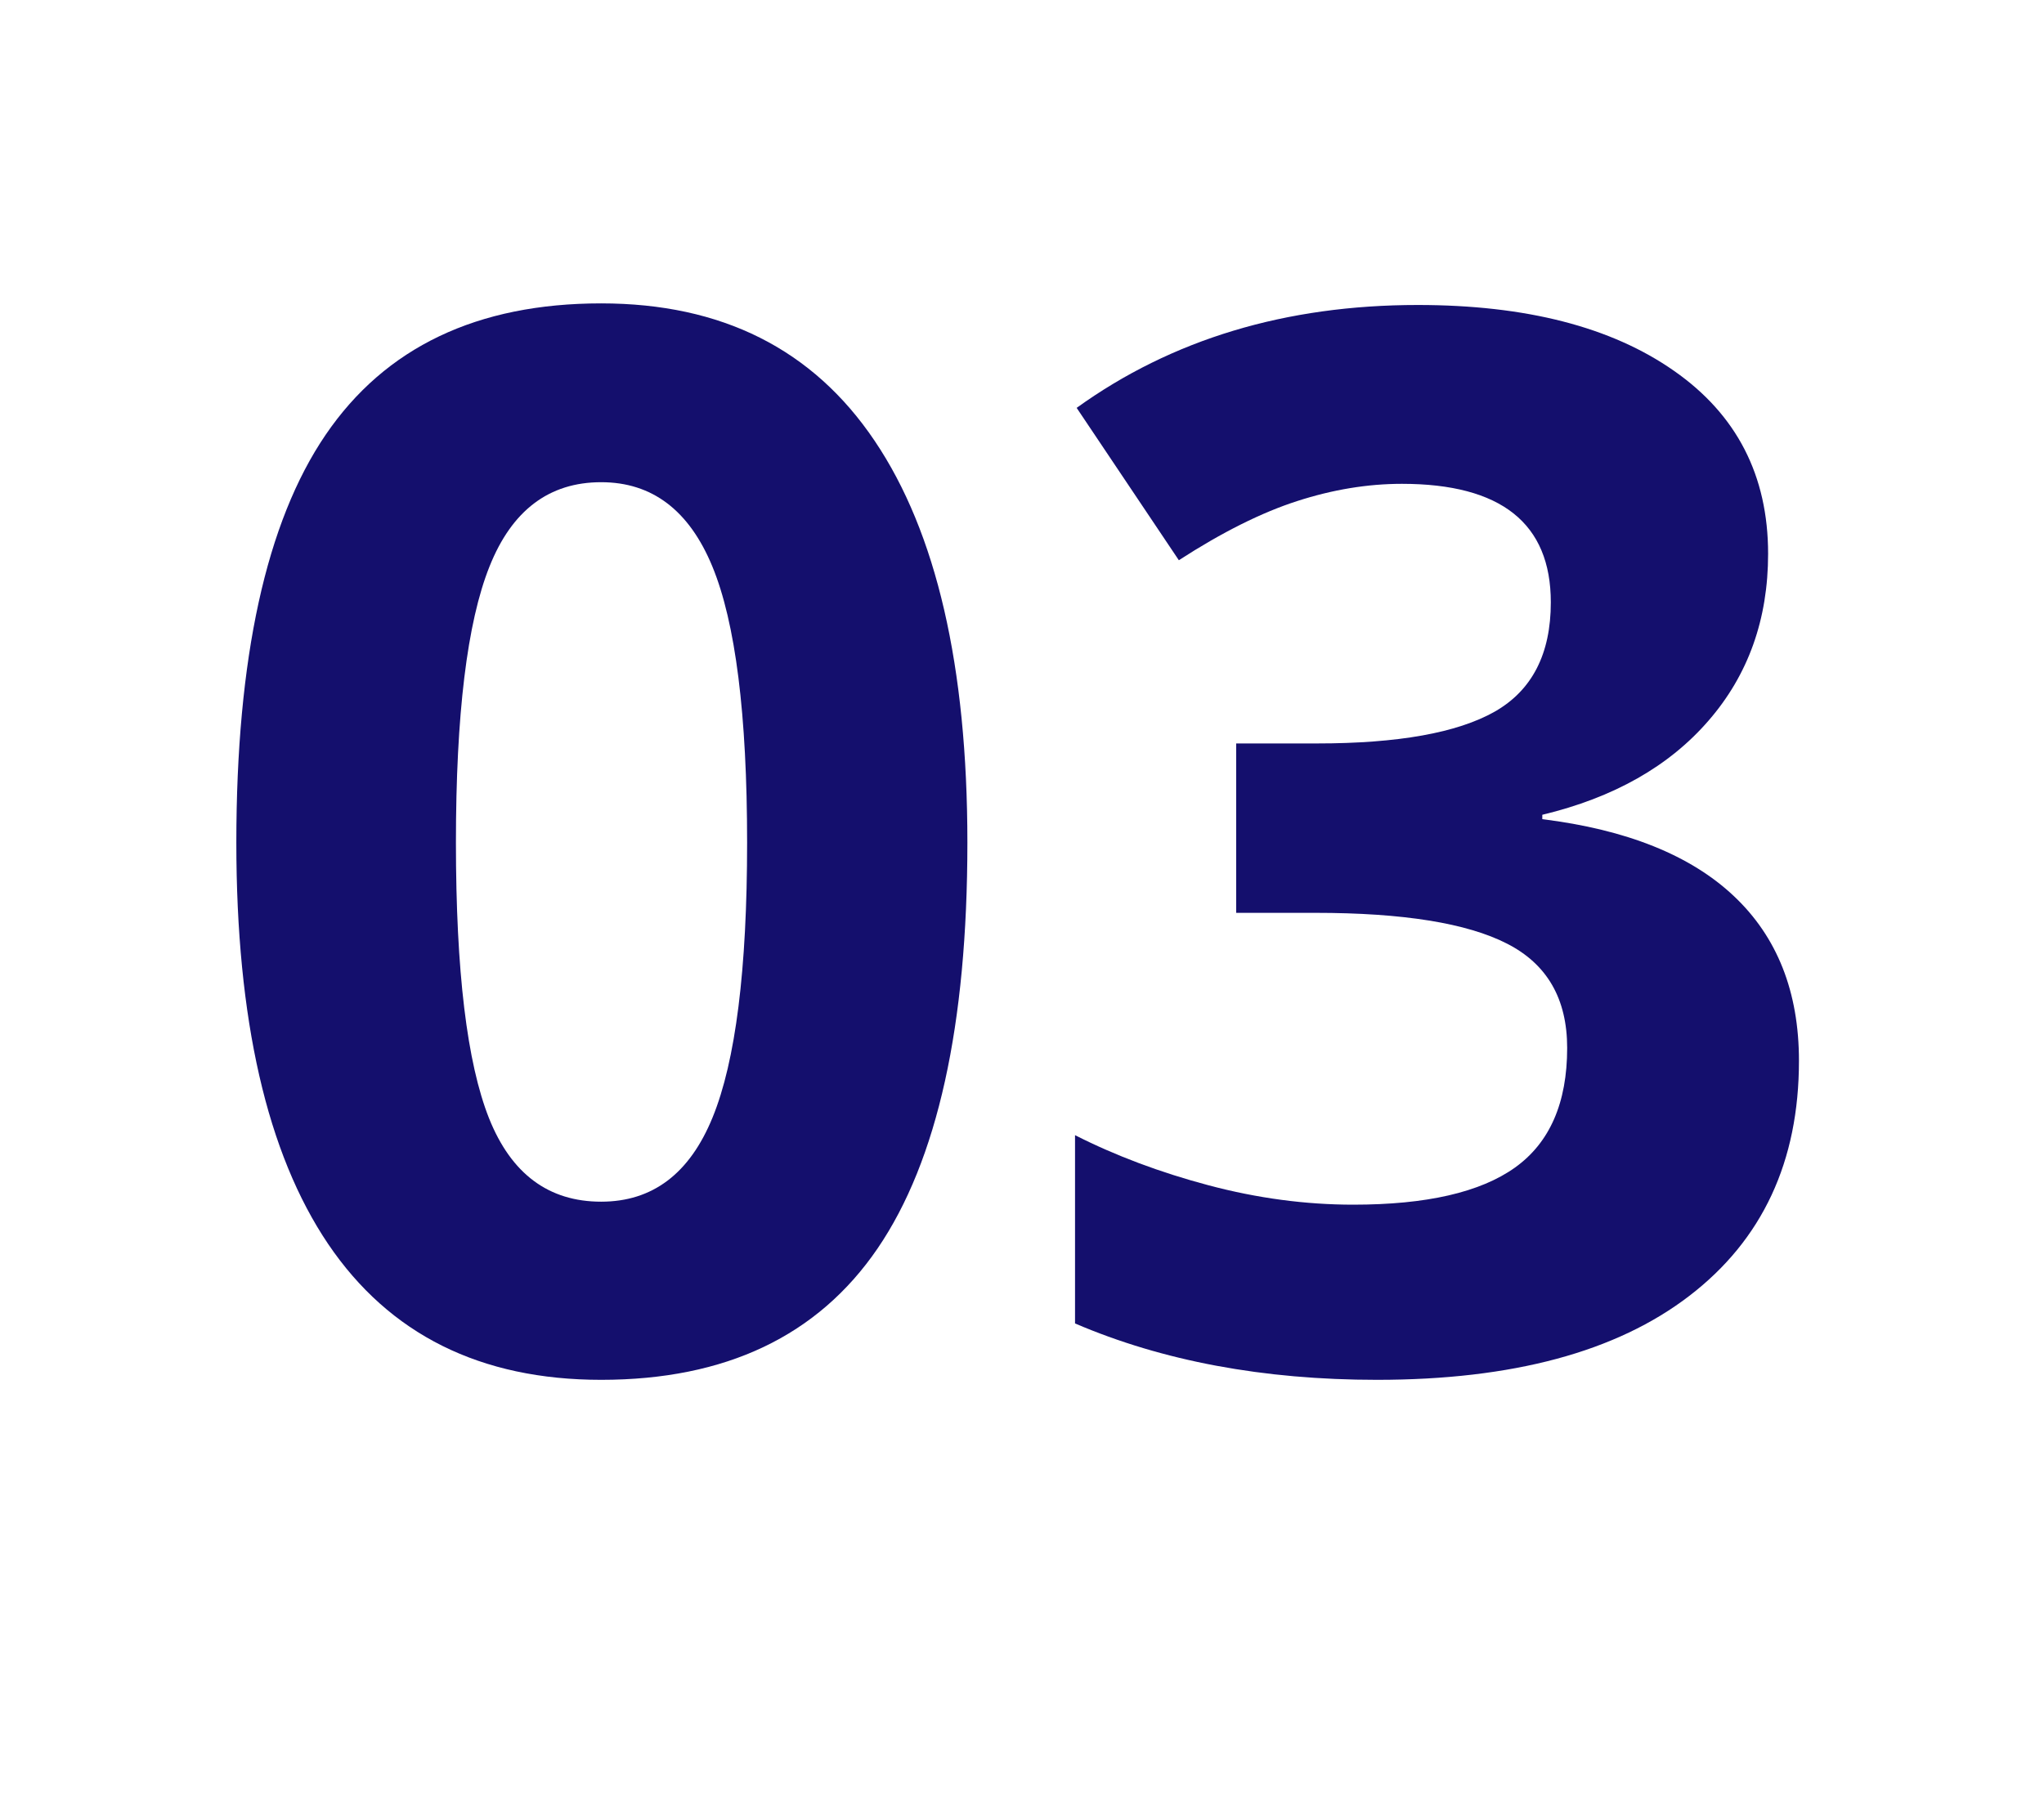
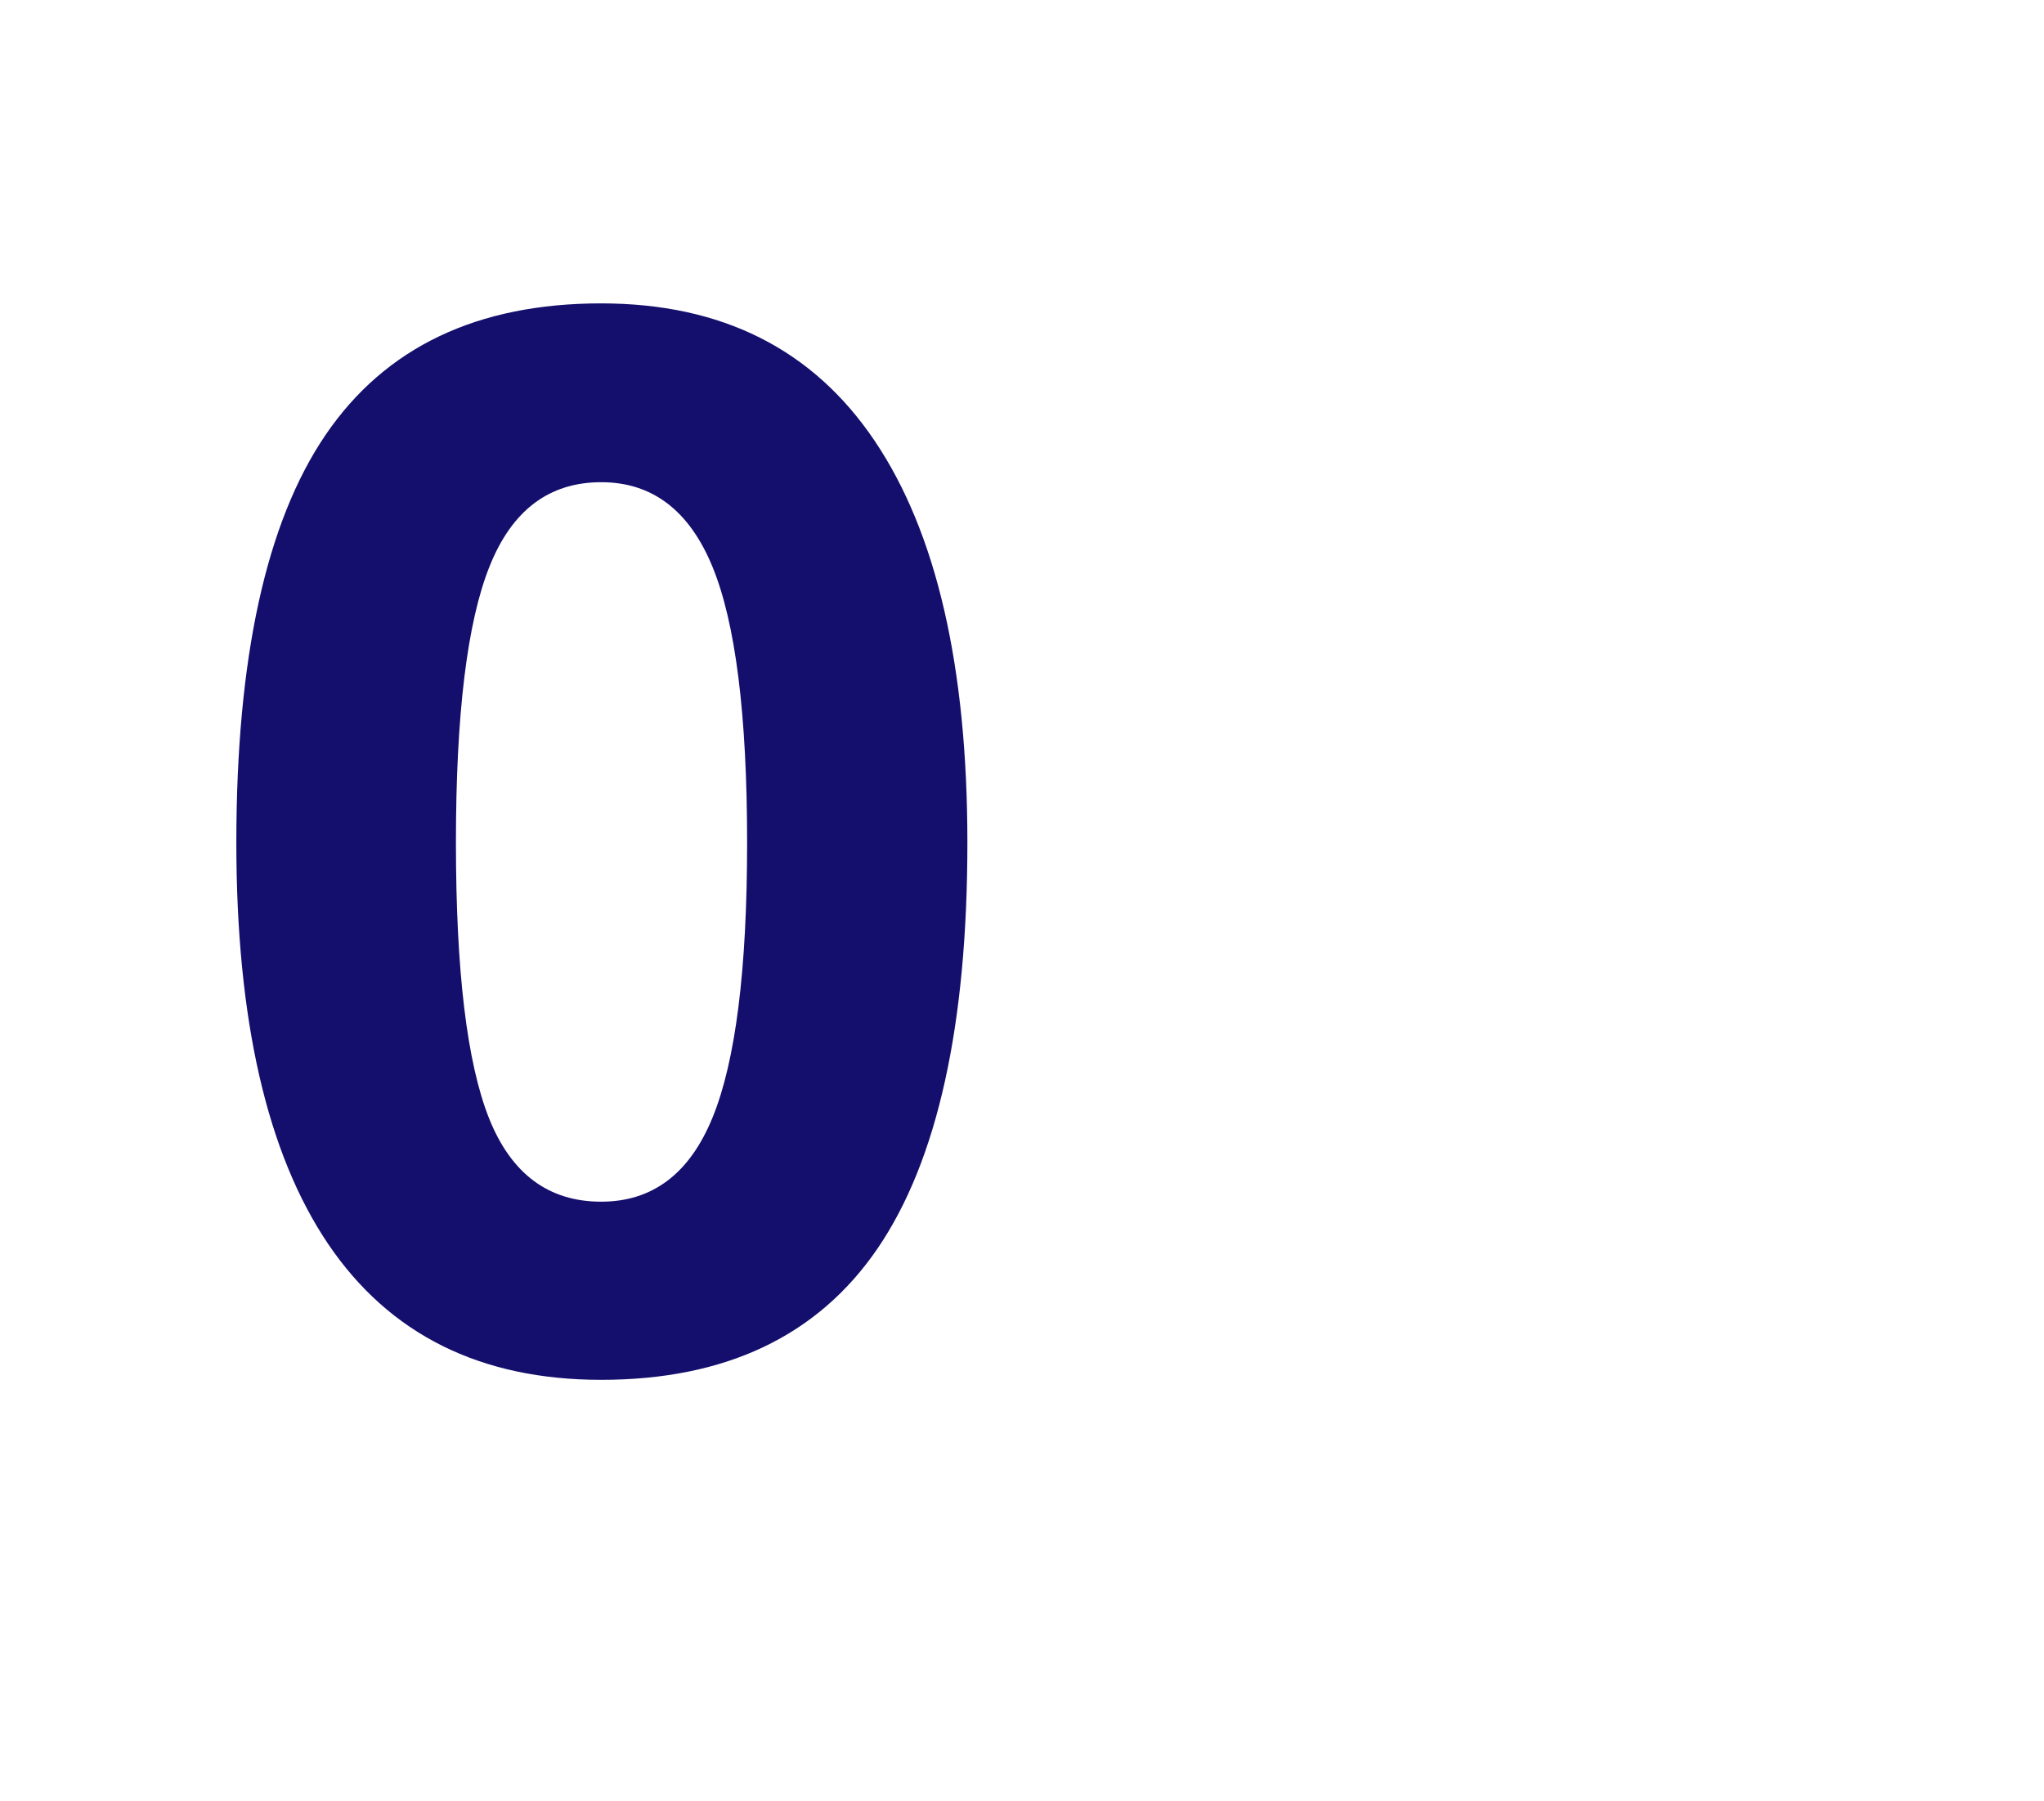
<svg xmlns="http://www.w3.org/2000/svg" width="185" viewBox="0 0 138.75 122.25" height="163" preserveAspectRatio="xMidYMid meet">
  <defs>
    <g />
  </defs>
  <g fill="#140f6d" fill-opacity="1">
    <g transform="translate(12.449, 92.705)">
      <g>
        <path d="M 53.219 -35.5 C 53.219 -23.094 51.188 -13.91 47.125 -7.953 C 43.062 -2.004 36.805 0.969 28.359 0.969 C 20.172 0.969 13.992 -2.102 9.828 -8.25 C 5.672 -14.406 3.594 -23.488 3.594 -35.5 C 3.594 -48.02 5.613 -57.25 9.656 -63.188 C 13.707 -69.133 19.941 -72.109 28.359 -72.109 C 36.547 -72.109 42.734 -69 46.922 -62.781 C 51.117 -56.562 53.219 -47.469 53.219 -35.5 Z M 18.5 -35.5 C 18.5 -26.789 19.25 -20.551 20.75 -16.781 C 22.258 -13.008 24.797 -11.125 28.359 -11.125 C 31.848 -11.125 34.367 -13.031 35.922 -16.844 C 37.484 -20.664 38.266 -26.883 38.266 -35.5 C 38.266 -44.195 37.477 -50.445 35.906 -54.25 C 34.332 -58.062 31.816 -59.969 28.359 -59.969 C 24.828 -59.969 22.301 -58.062 20.781 -54.25 C 19.258 -50.445 18.5 -44.195 18.5 -35.5 Z M 18.5 -35.5 " />
      </g>
    </g>
  </g>
  <g fill="#140f6d" fill-opacity="1">
    <g transform="translate(69.194, 92.705)">
      <g>
-         <path d="M 50.828 -55.109 C 50.828 -50.672 49.484 -46.898 46.797 -43.797 C 44.117 -40.691 40.352 -38.555 35.5 -37.391 L 35.5 -37.094 C 41.227 -36.383 45.562 -34.645 48.5 -31.875 C 51.445 -29.102 52.922 -25.375 52.922 -20.688 C 52.922 -13.852 50.441 -8.535 45.484 -4.734 C 40.535 -0.93 33.469 0.969 24.281 0.969 C 16.57 0.969 9.738 -0.305 3.781 -2.859 L 3.781 -15.641 C 6.539 -14.242 9.566 -13.109 12.859 -12.234 C 16.16 -11.359 19.43 -10.922 22.672 -10.922 C 27.629 -10.922 31.285 -11.758 33.641 -13.438 C 36.004 -15.125 37.188 -17.832 37.188 -21.562 C 37.188 -24.895 35.828 -27.254 33.109 -28.641 C 30.391 -30.035 26.051 -30.734 20.094 -30.734 L 14.719 -30.734 L 14.719 -42.234 L 20.203 -42.234 C 25.703 -42.234 29.723 -42.953 32.266 -44.391 C 34.805 -45.836 36.078 -48.312 36.078 -51.812 C 36.078 -57.176 32.707 -59.859 25.969 -59.859 C 23.645 -59.859 21.273 -59.469 18.859 -58.688 C 16.453 -57.914 13.773 -56.578 10.828 -54.672 L 3.891 -65.016 C 10.359 -69.672 18.078 -72 27.047 -72 C 34.391 -72 40.188 -70.508 44.438 -67.531 C 48.695 -64.562 50.828 -60.422 50.828 -55.109 Z M 50.828 -55.109 " />
-       </g>
+         </g>
    </g>
  </g>
</svg>